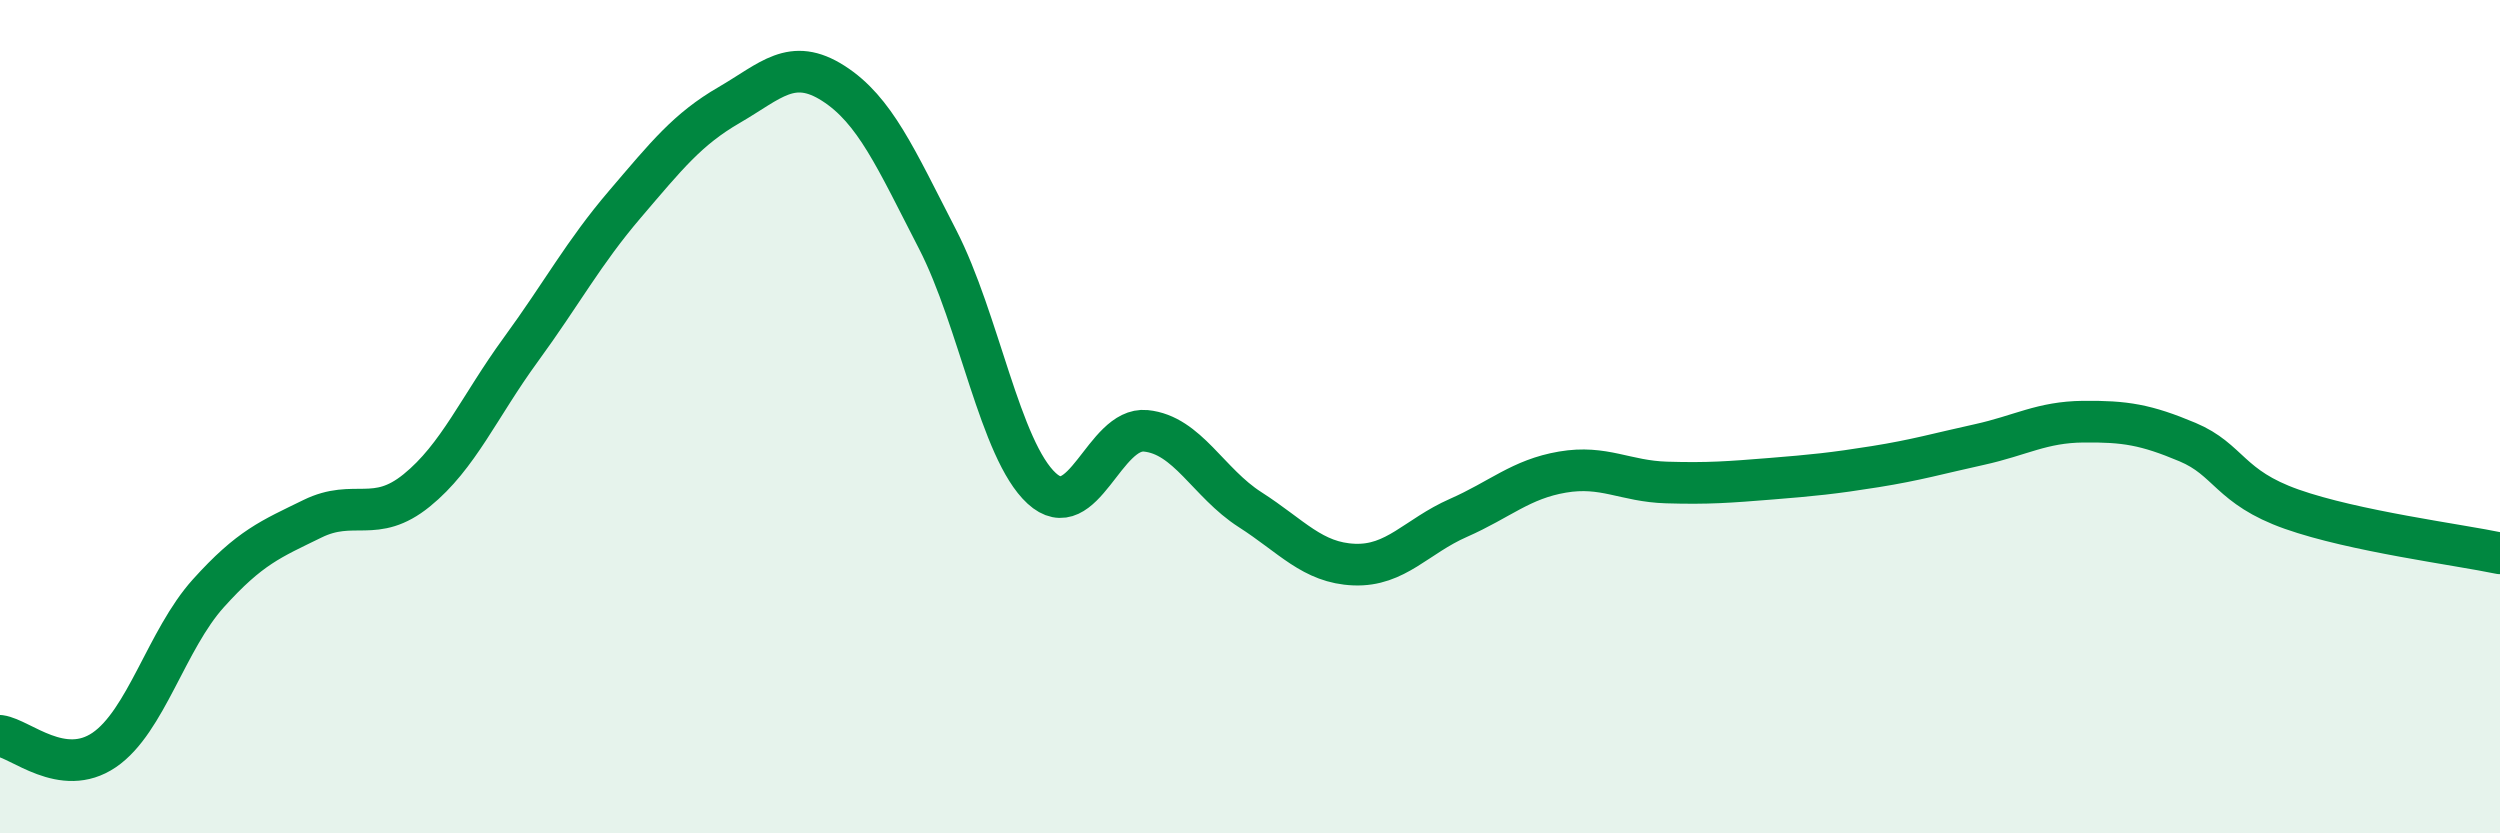
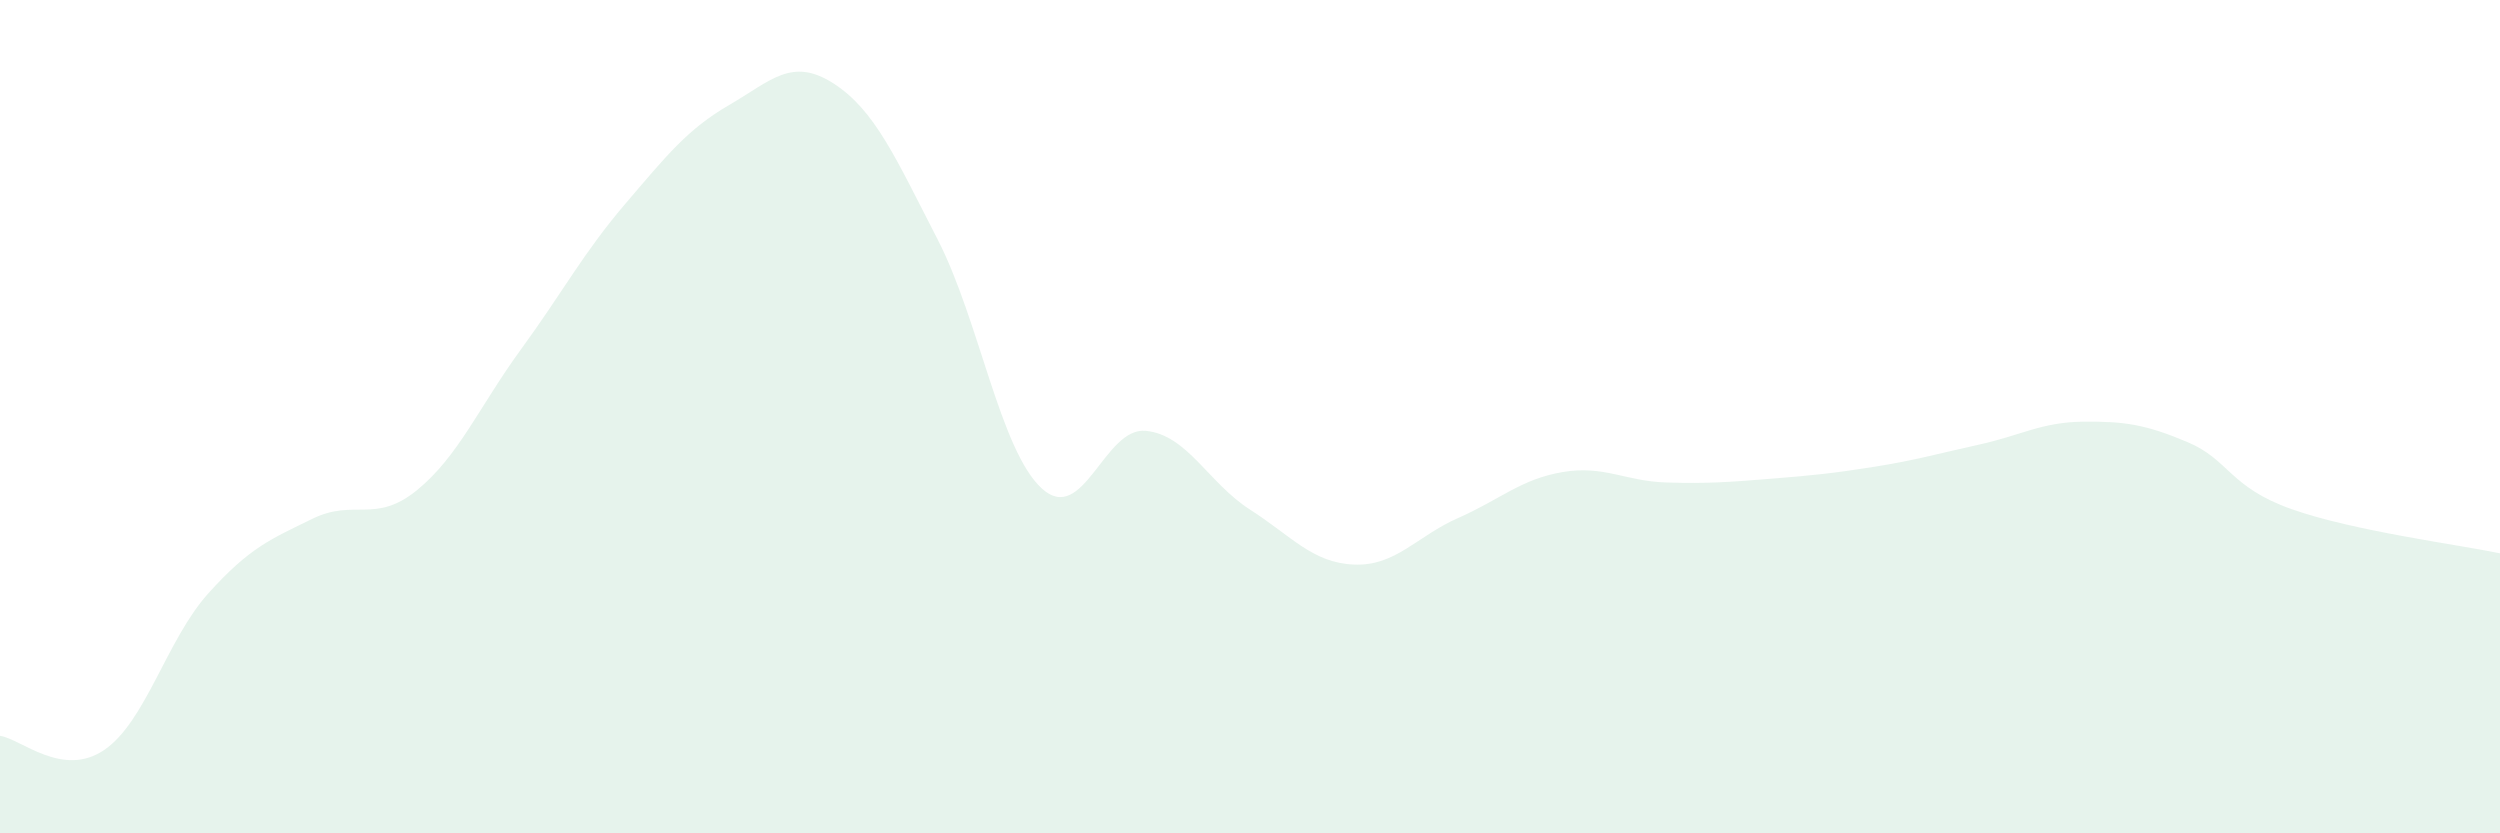
<svg xmlns="http://www.w3.org/2000/svg" width="60" height="20" viewBox="0 0 60 20">
  <path d="M 0,17.66 C 0.5,17.73 1.5,18.68 2.5,18 C 3.5,17.32 4,15.35 5,14.24 C 6,13.13 6.5,12.94 7.5,12.45 C 8.5,11.96 9,12.58 10,11.77 C 11,10.96 11.5,9.76 12.5,8.39 C 13.5,7.02 14,6.07 15,4.9 C 16,3.73 16.5,3.1 17.5,2.52 C 18.5,1.94 19,1.36 20,2 C 21,2.64 21.5,3.8 22.5,5.74 C 23.5,7.68 24,10.8 25,11.72 C 26,12.64 26.5,10.24 27.5,10.34 C 28.5,10.44 29,11.59 30,12.23 C 31,12.87 31.5,13.51 32.5,13.55 C 33.5,13.59 34,12.87 35,12.43 C 36,11.99 36.5,11.5 37.5,11.33 C 38.5,11.16 39,11.55 40,11.58 C 41,11.61 41.5,11.57 42.5,11.49 C 43.5,11.41 44,11.36 45,11.2 C 46,11.04 46.5,10.89 47.5,10.67 C 48.5,10.45 49,10.13 50,10.12 C 51,10.11 51.5,10.19 52.5,10.61 C 53.5,11.03 53.5,11.69 55,12.22 C 56.5,12.75 59,13.07 60,13.28L60 20L0 20Z" fill="#008740" opacity="0.1" stroke-linecap="round" stroke-linejoin="round" />
-   <path d="M 0,17.66 C 0.5,17.73 1.5,18.68 2.5,18 C 3.5,17.32 4,15.35 5,14.24 C 6,13.13 6.5,12.94 7.5,12.45 C 8.5,11.96 9,12.58 10,11.77 C 11,10.96 11.5,9.76 12.5,8.39 C 13.5,7.02 14,6.07 15,4.9 C 16,3.73 16.5,3.1 17.5,2.52 C 18.5,1.94 19,1.36 20,2 C 21,2.64 21.5,3.8 22.5,5.74 C 23.5,7.68 24,10.8 25,11.72 C 26,12.64 26.5,10.24 27.5,10.34 C 28.5,10.44 29,11.59 30,12.23 C 31,12.87 31.5,13.51 32.5,13.55 C 33.5,13.59 34,12.87 35,12.43 C 36,11.99 36.5,11.5 37.5,11.33 C 38.5,11.16 39,11.55 40,11.58 C 41,11.61 41.5,11.57 42.5,11.49 C 43.5,11.41 44,11.36 45,11.2 C 46,11.04 46.5,10.89 47.5,10.67 C 48.5,10.45 49,10.13 50,10.12 C 51,10.11 51.5,10.19 52.5,10.61 C 53.5,11.03 53.5,11.69 55,12.22 C 56.5,12.75 59,13.07 60,13.28" stroke="#008740" stroke-width="1" fill="none" stroke-linecap="round" stroke-linejoin="round" />
</svg>